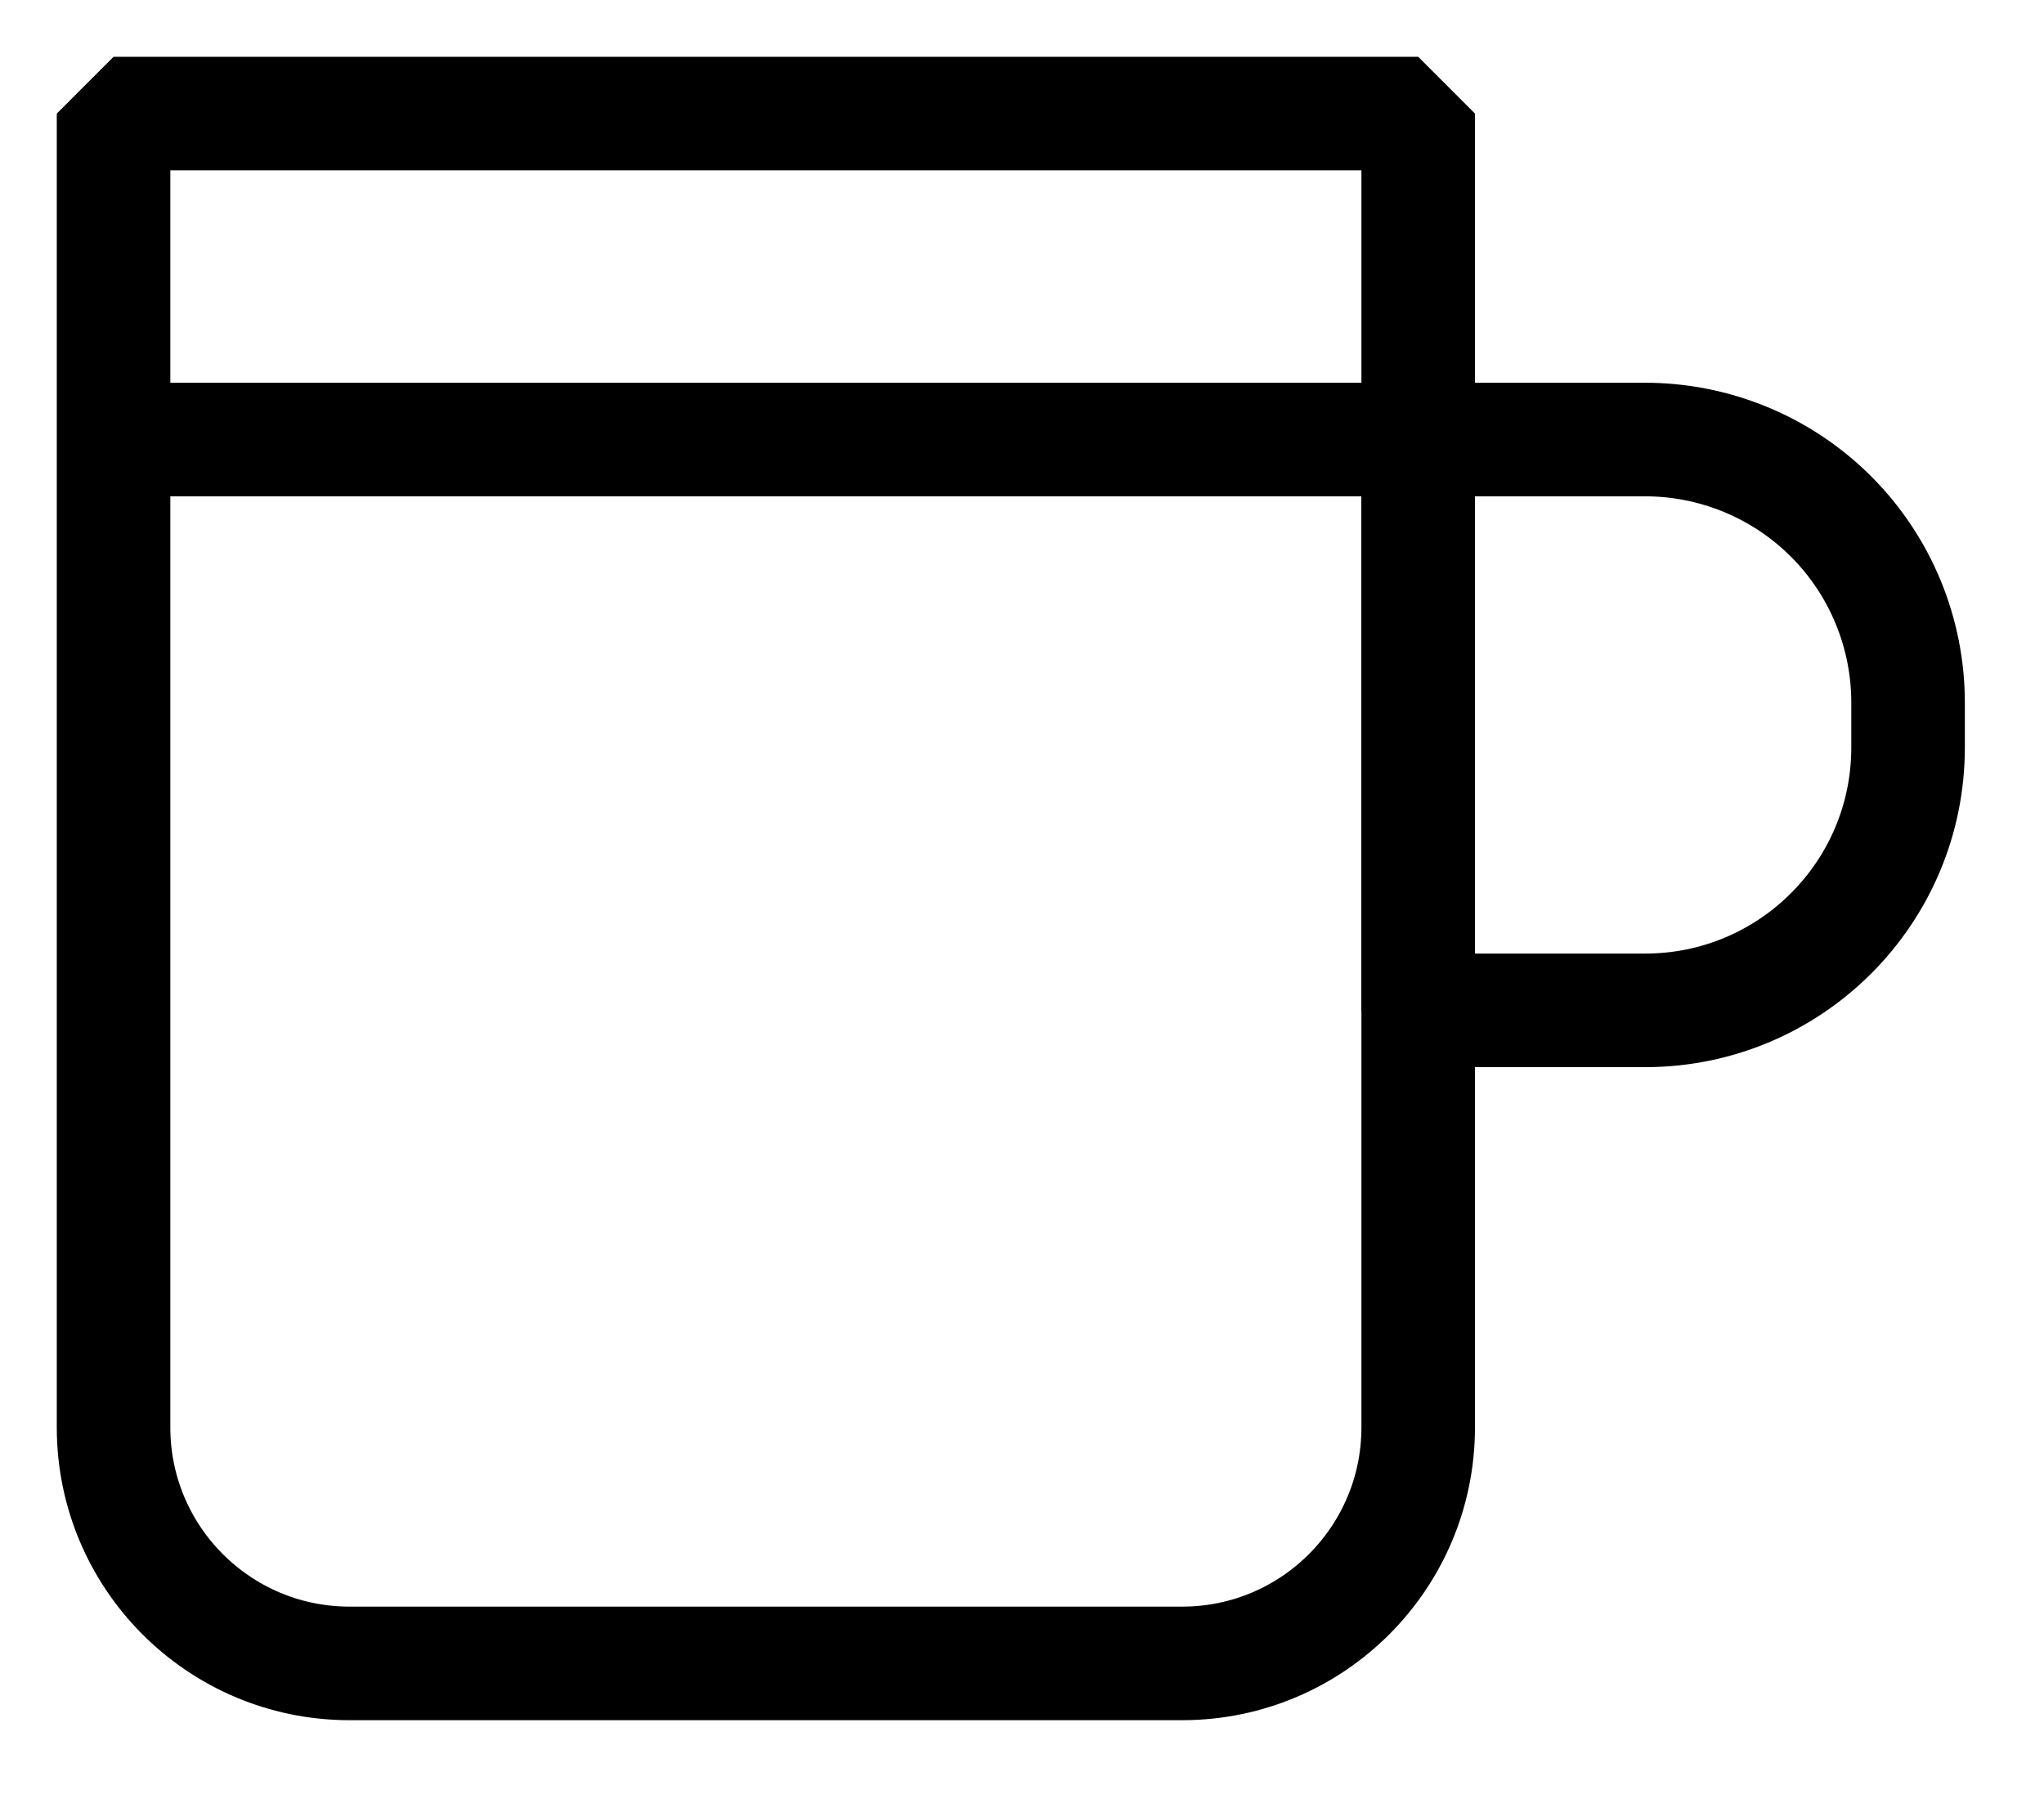
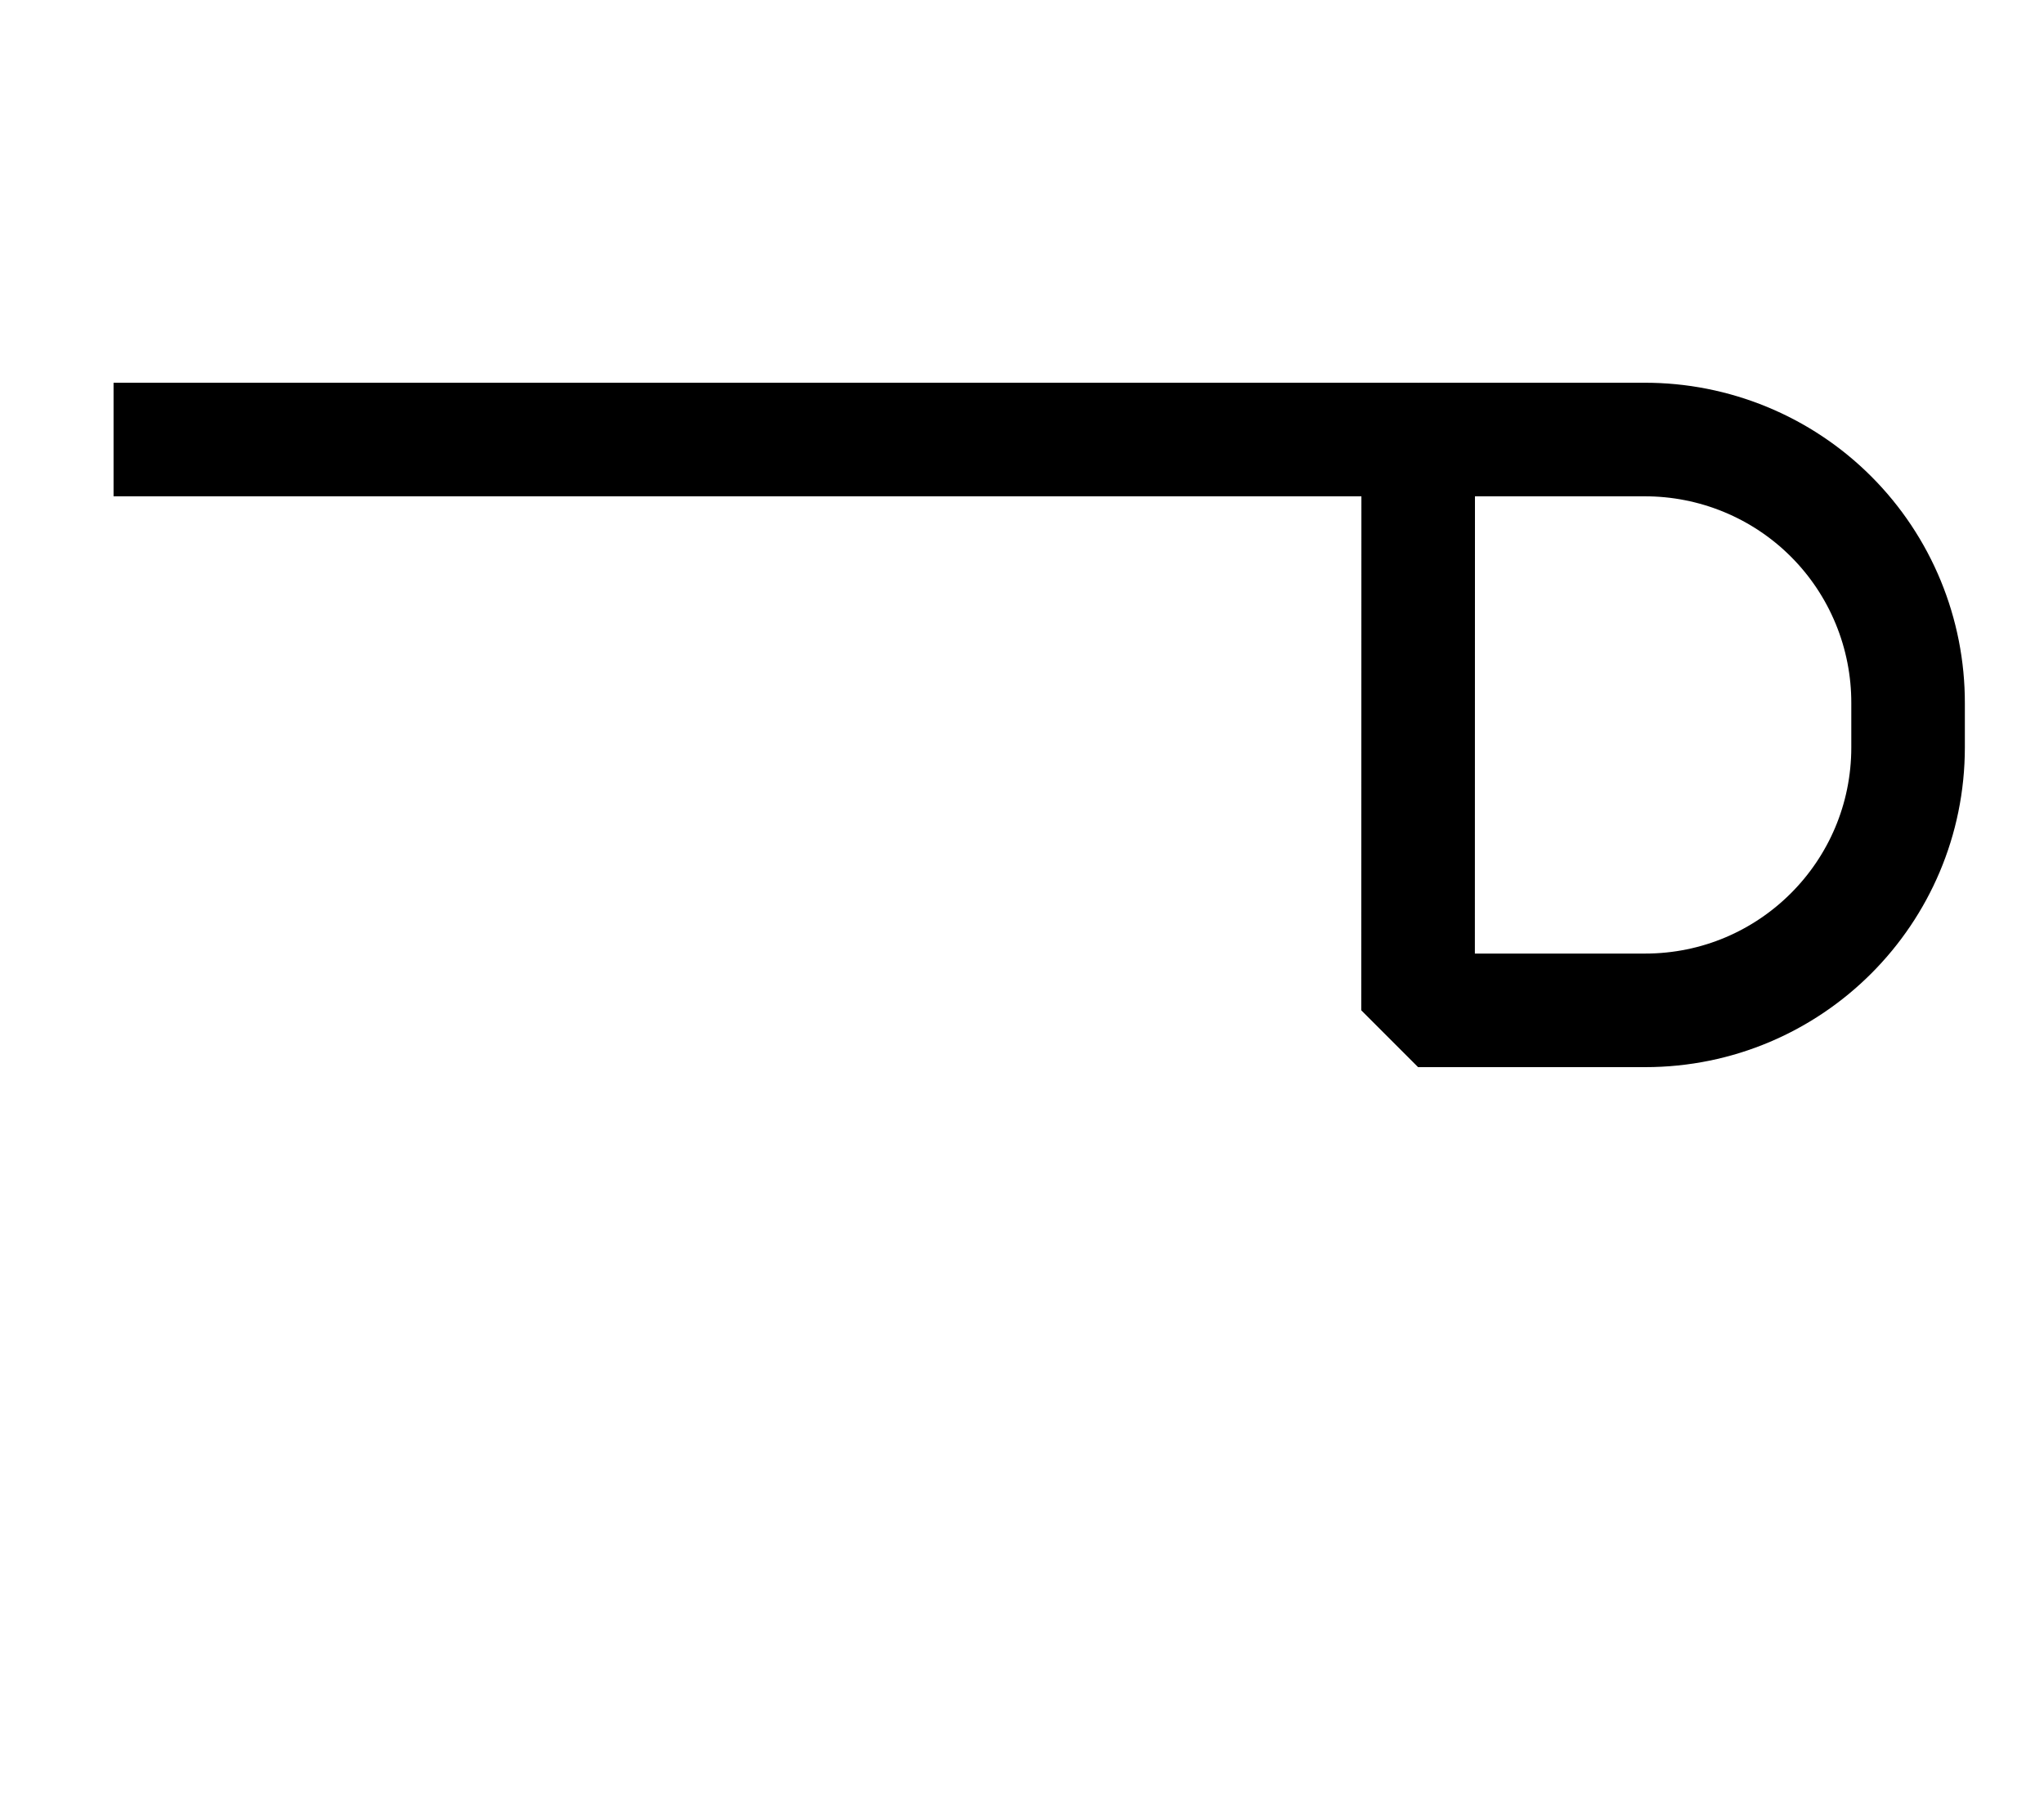
<svg xmlns="http://www.w3.org/2000/svg" width="18px" height="16px" viewBox="0 0 18 16" version="1.1">
  <title>icon-vertuo-cup-150ml</title>
  <g id="Page-1" stroke="none" stroke-width="1" fill="none" fill-rule="evenodd" stroke-linejoin="bevel">
    <g id="icon-vertuo-cup-150ml" transform="translate(1, 1)" stroke="#000000">
-       <path d="M0,0 L0,11.568 C0,12.712 0.925,13.641 2.069,13.646 L9.42,13.646 C10.564,13.641 11.489,12.712 11.489,11.568 L11.489,0 L0,0 Z" id="Tracé_8" />
      <path d="M11.489,2.87 L13.479,2.87 C14.096,2.868 14.689,3.112 15.125,3.548 C15.561,3.984 15.805,4.577 15.803,5.194 L15.803,5.581 C15.803,6.86 14.767,7.896 13.488,7.896 L11.488,7.896 L11.489,2.87 Z" id="Tracé_9" />
      <line x1="0" y1="2.87" x2="11.489" y2="2.87" id="Ligne_7" />
    </g>
  </g>
</svg>